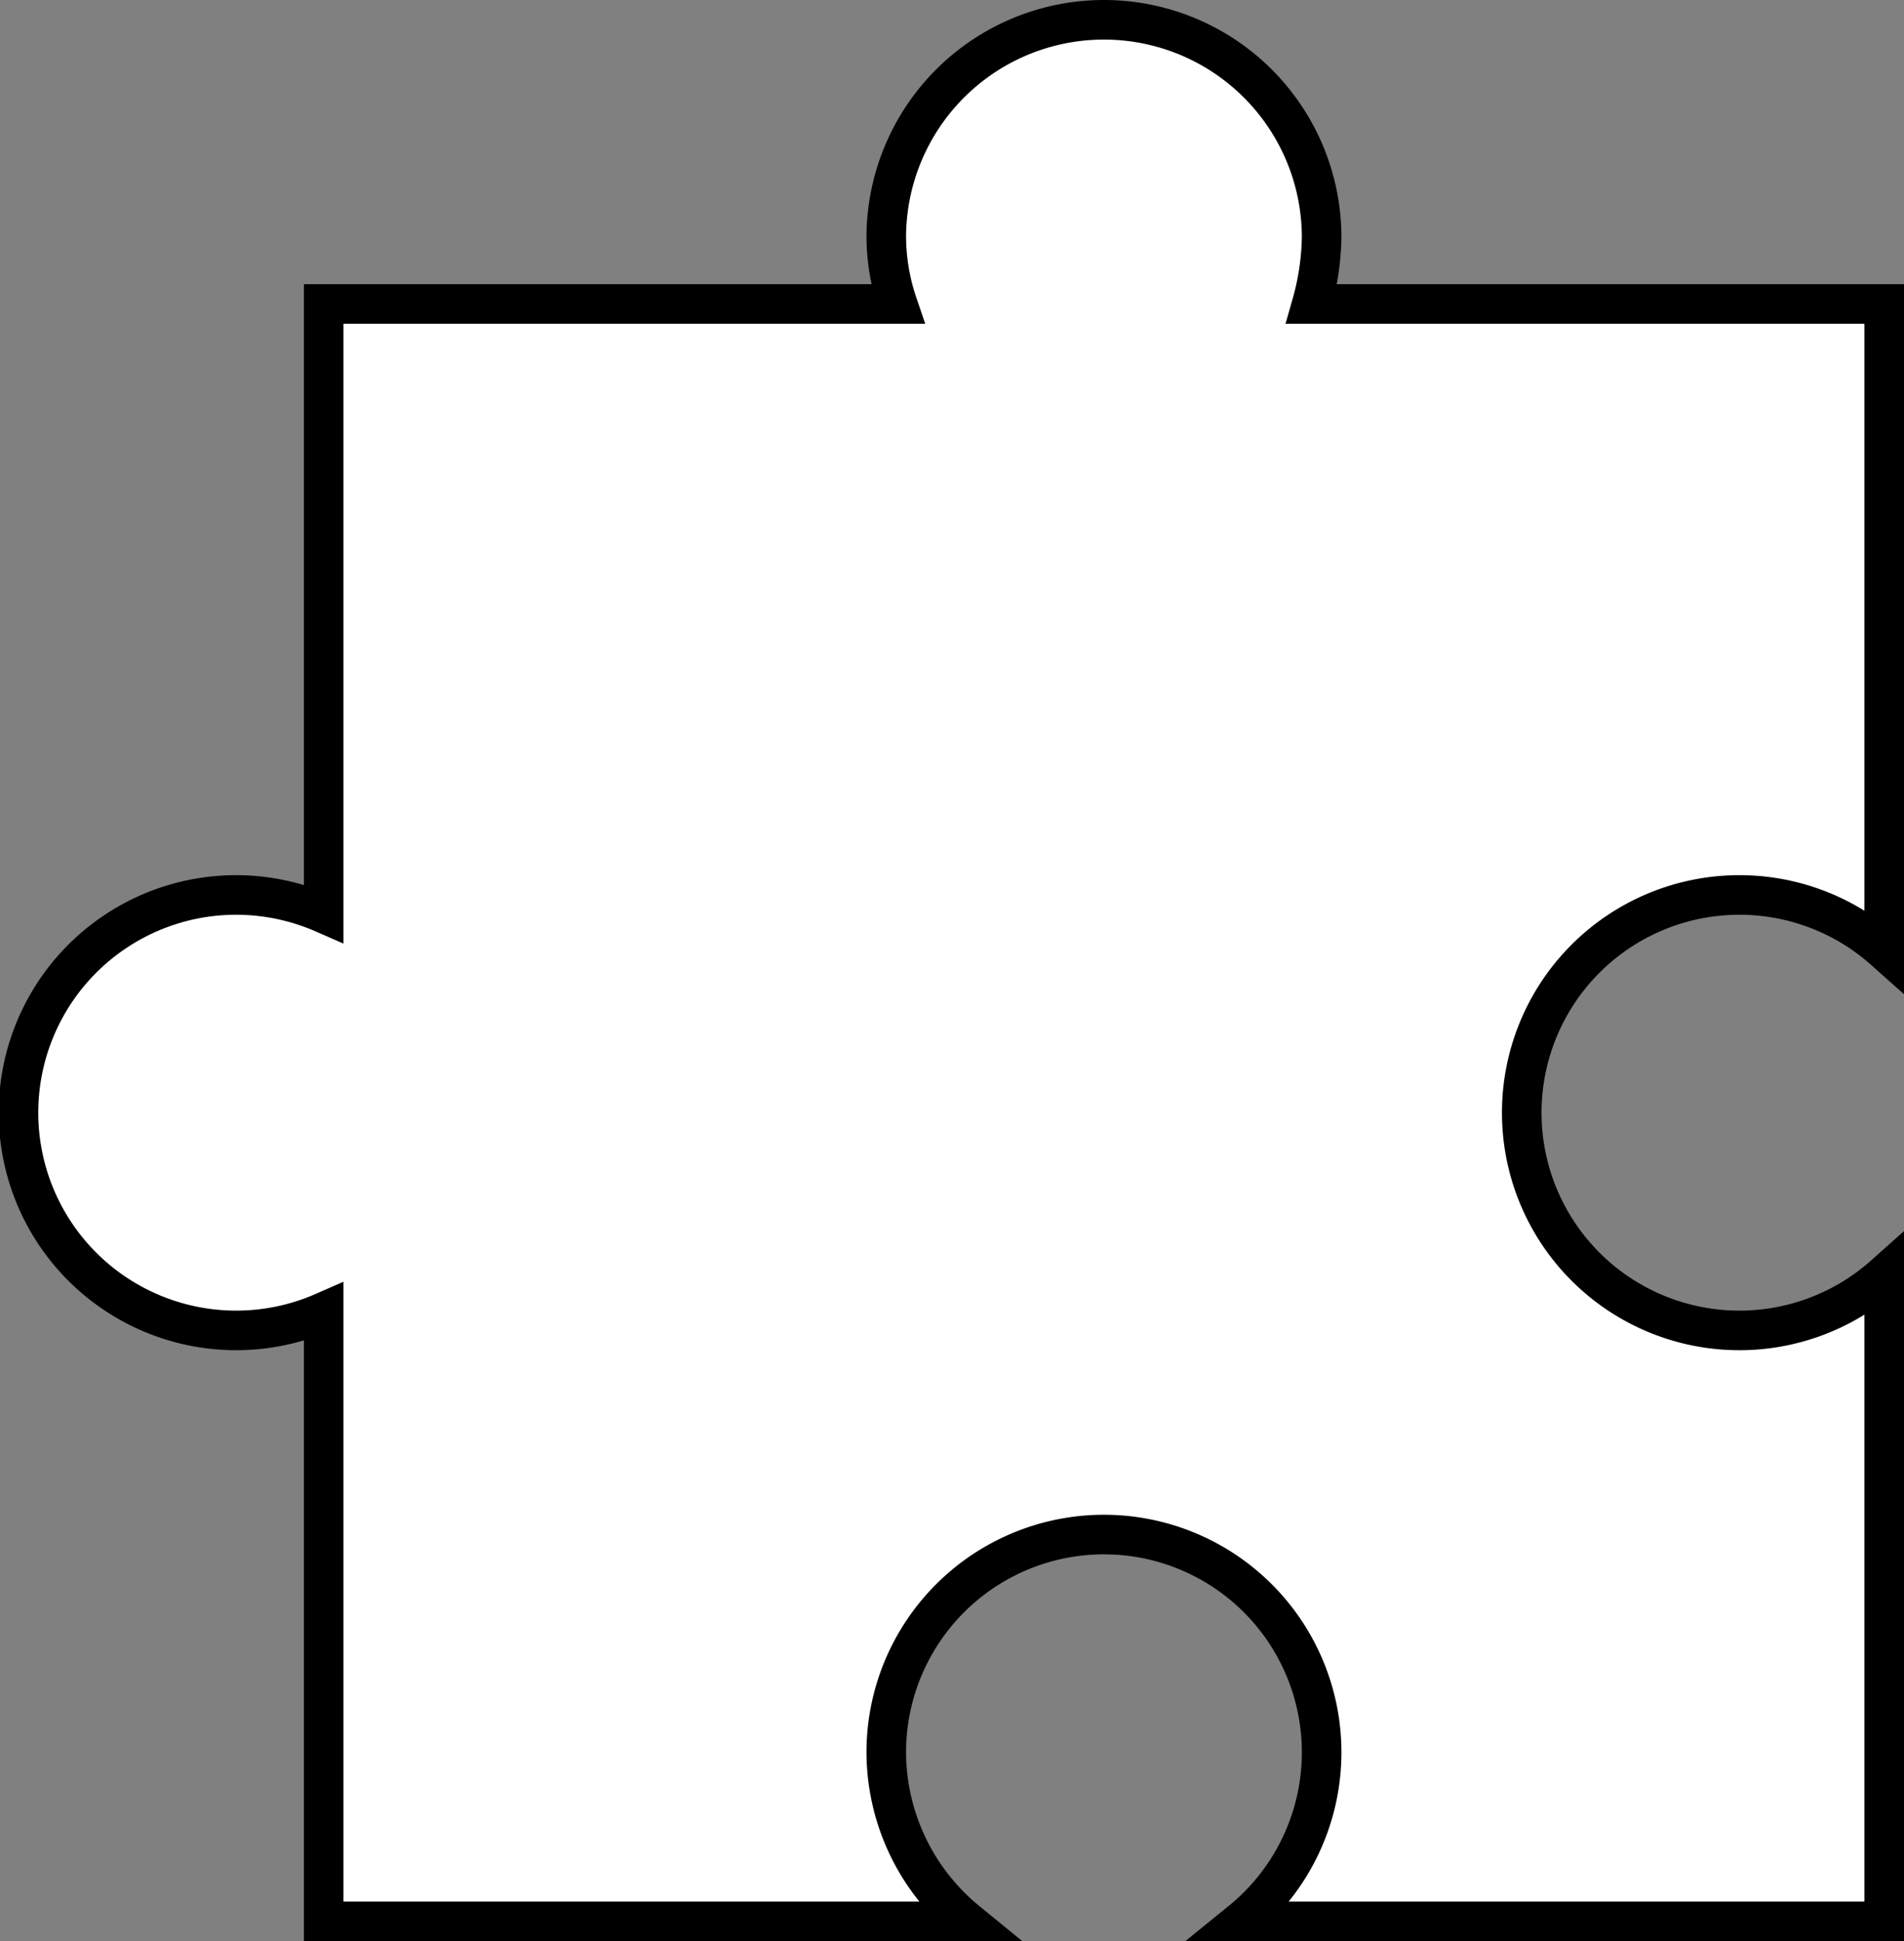
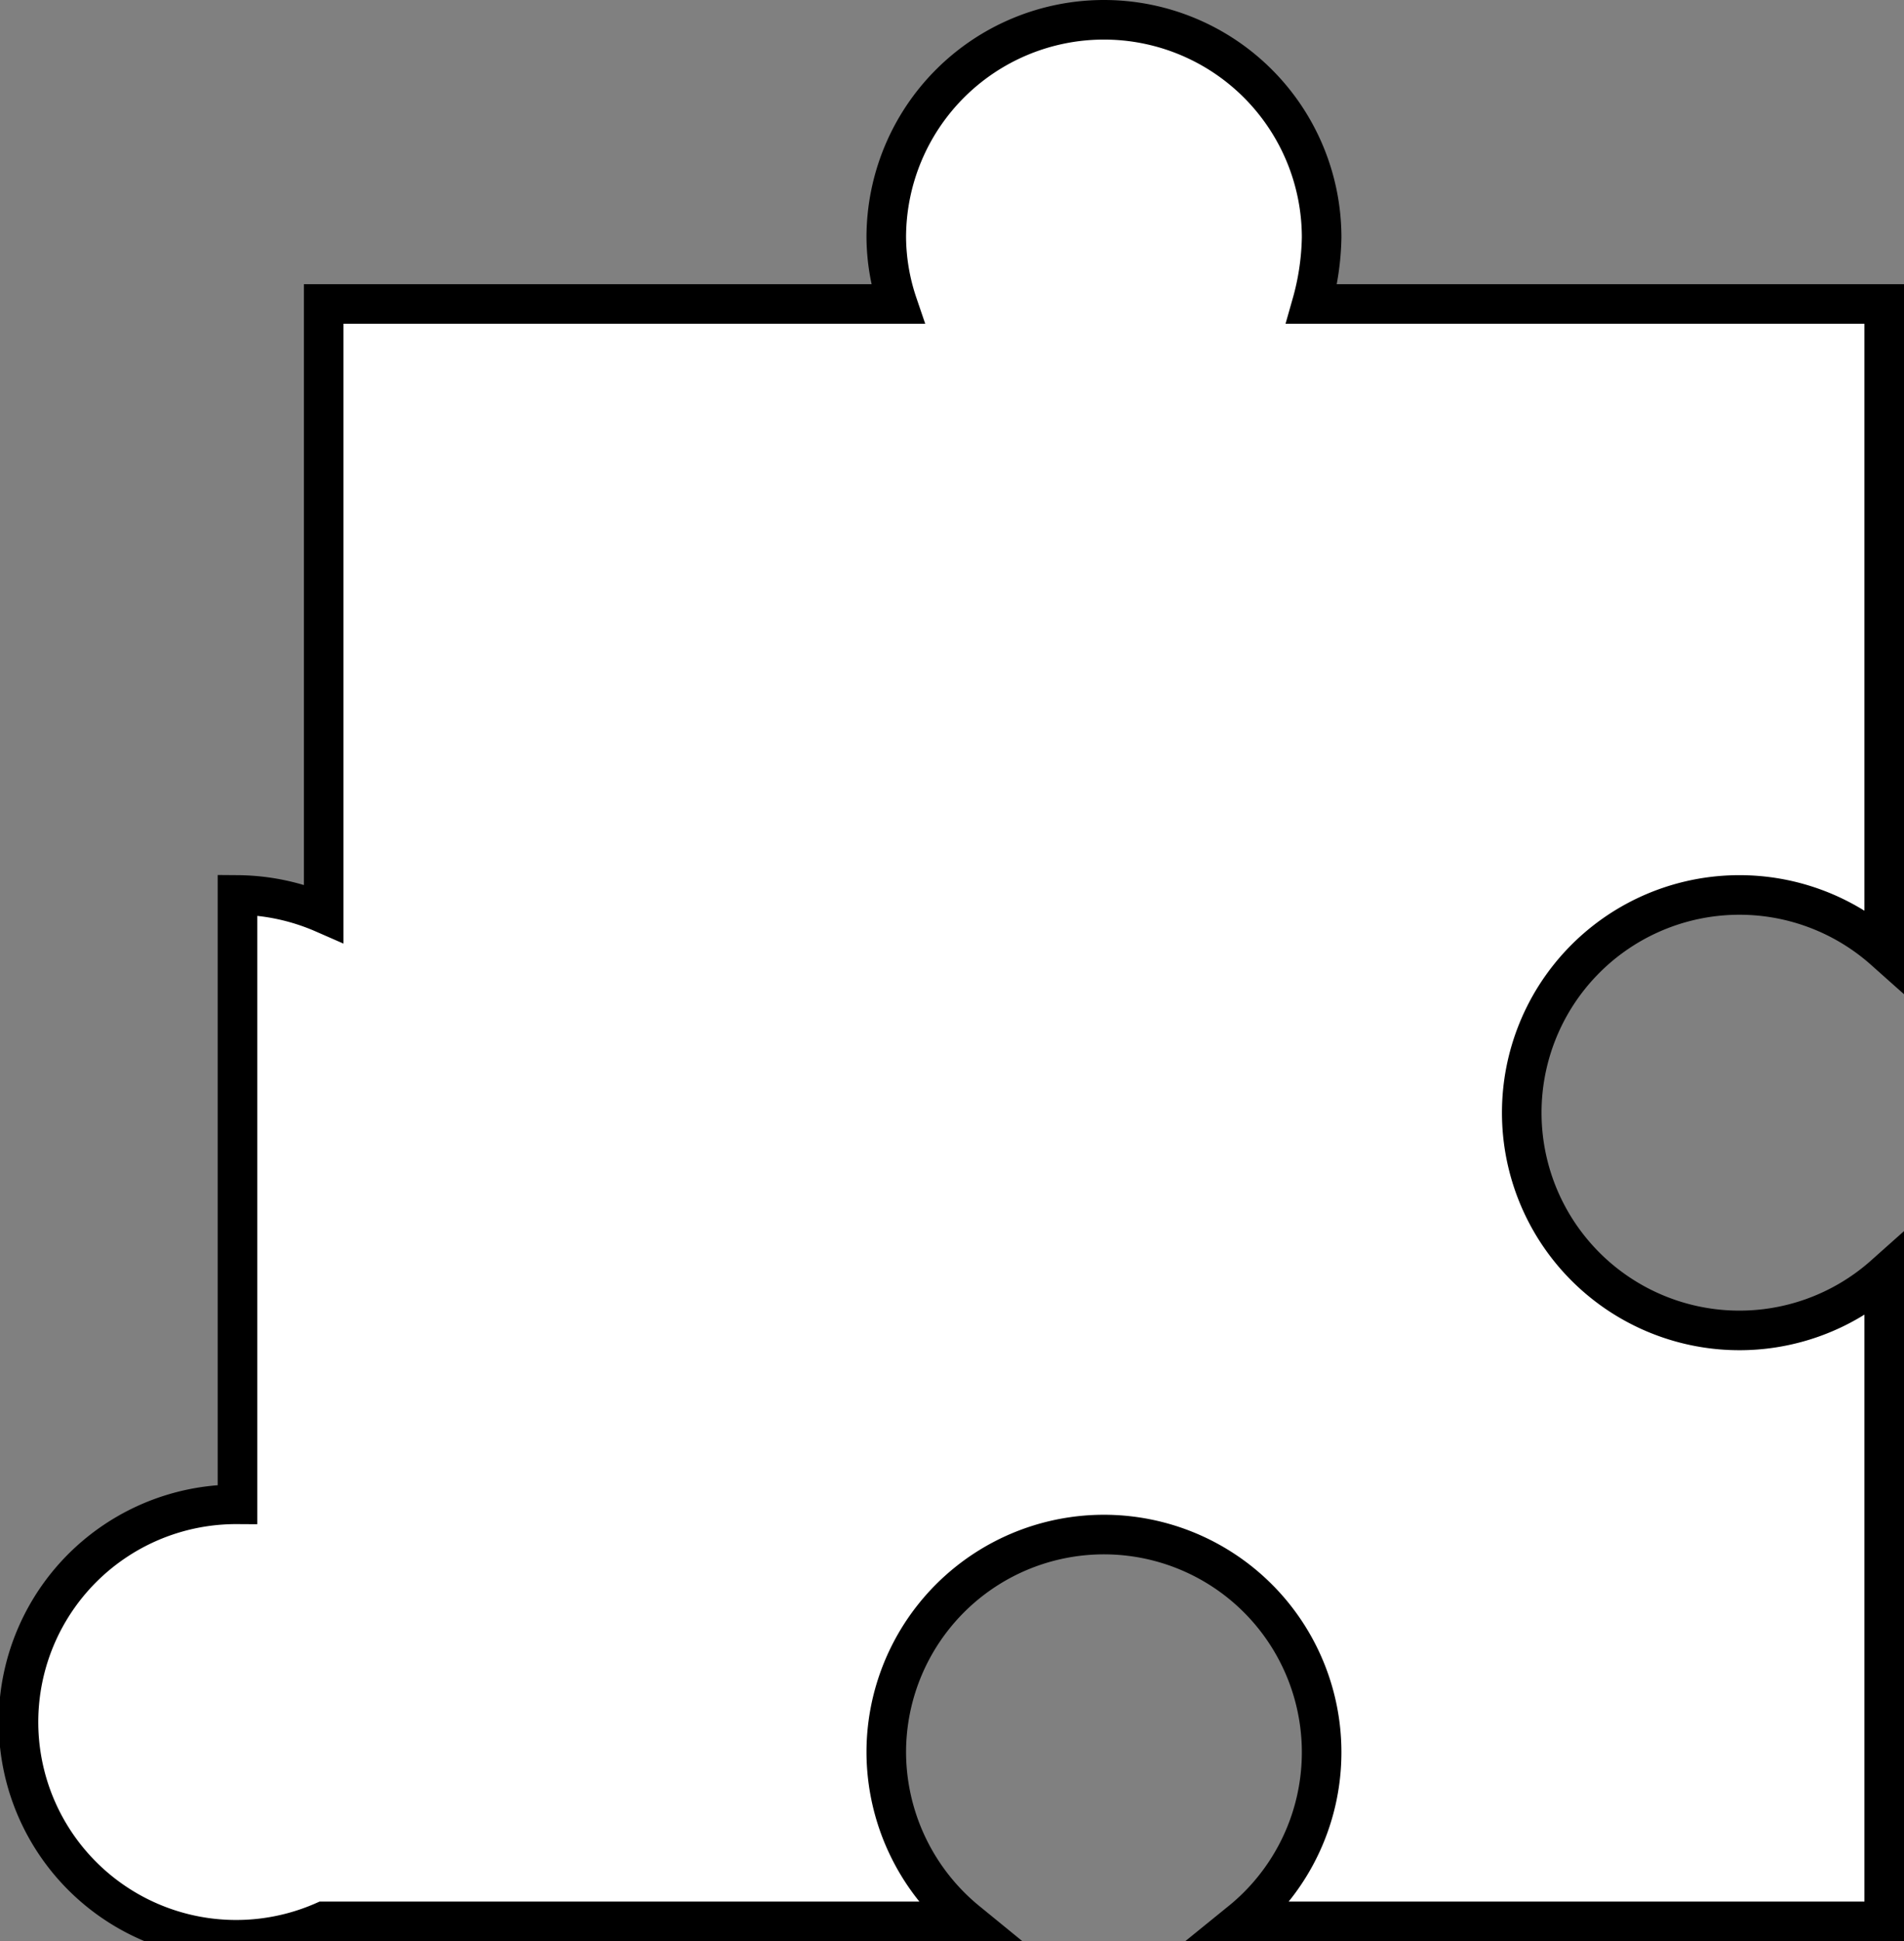
<svg xmlns="http://www.w3.org/2000/svg" id="Слой_3" data-name="Слой 3" viewBox="0 0 13.47 13.73">
  <rect x="0" y="0" width="13.47" height="13.73" fill="#808080" stroke="none" />
  <defs>
    <style>.cls-1{fill:#fff;stroke:#000;stroke-miterlimit:10;stroke-width:0.28px;}</style>
  </defs>
-   <path class="cls-1" d="M1.68,6.33a1.55,1.55,0,0,1,.61.13V2.15H6.35a1.5,1.5,0,0,1-.08-.47,1.54,1.54,0,0,1,3.08,0,1.84,1.84,0,0,1-.07.47h4.05V6.72a1.54,1.54,0,1,0,0,2.3v4.57H8.78a1.54,1.54,0,1,0-2.51-1.2,1.55,1.55,0,0,0,.57,1.2H2.29V9.28a1.54,1.54,0,1,1-.61-2.95Z" />
+   <path class="cls-1" d="M1.68,6.33a1.55,1.55,0,0,1,.61.13V2.15H6.35a1.5,1.5,0,0,1-.08-.47,1.54,1.54,0,0,1,3.08,0,1.84,1.84,0,0,1-.07.47h4.05V6.72a1.54,1.54,0,1,0,0,2.3v4.57H8.78a1.54,1.54,0,1,0-2.51-1.2,1.55,1.55,0,0,0,.57,1.2H2.29a1.54,1.54,0,1,1-.61-2.95Z" />
</svg>